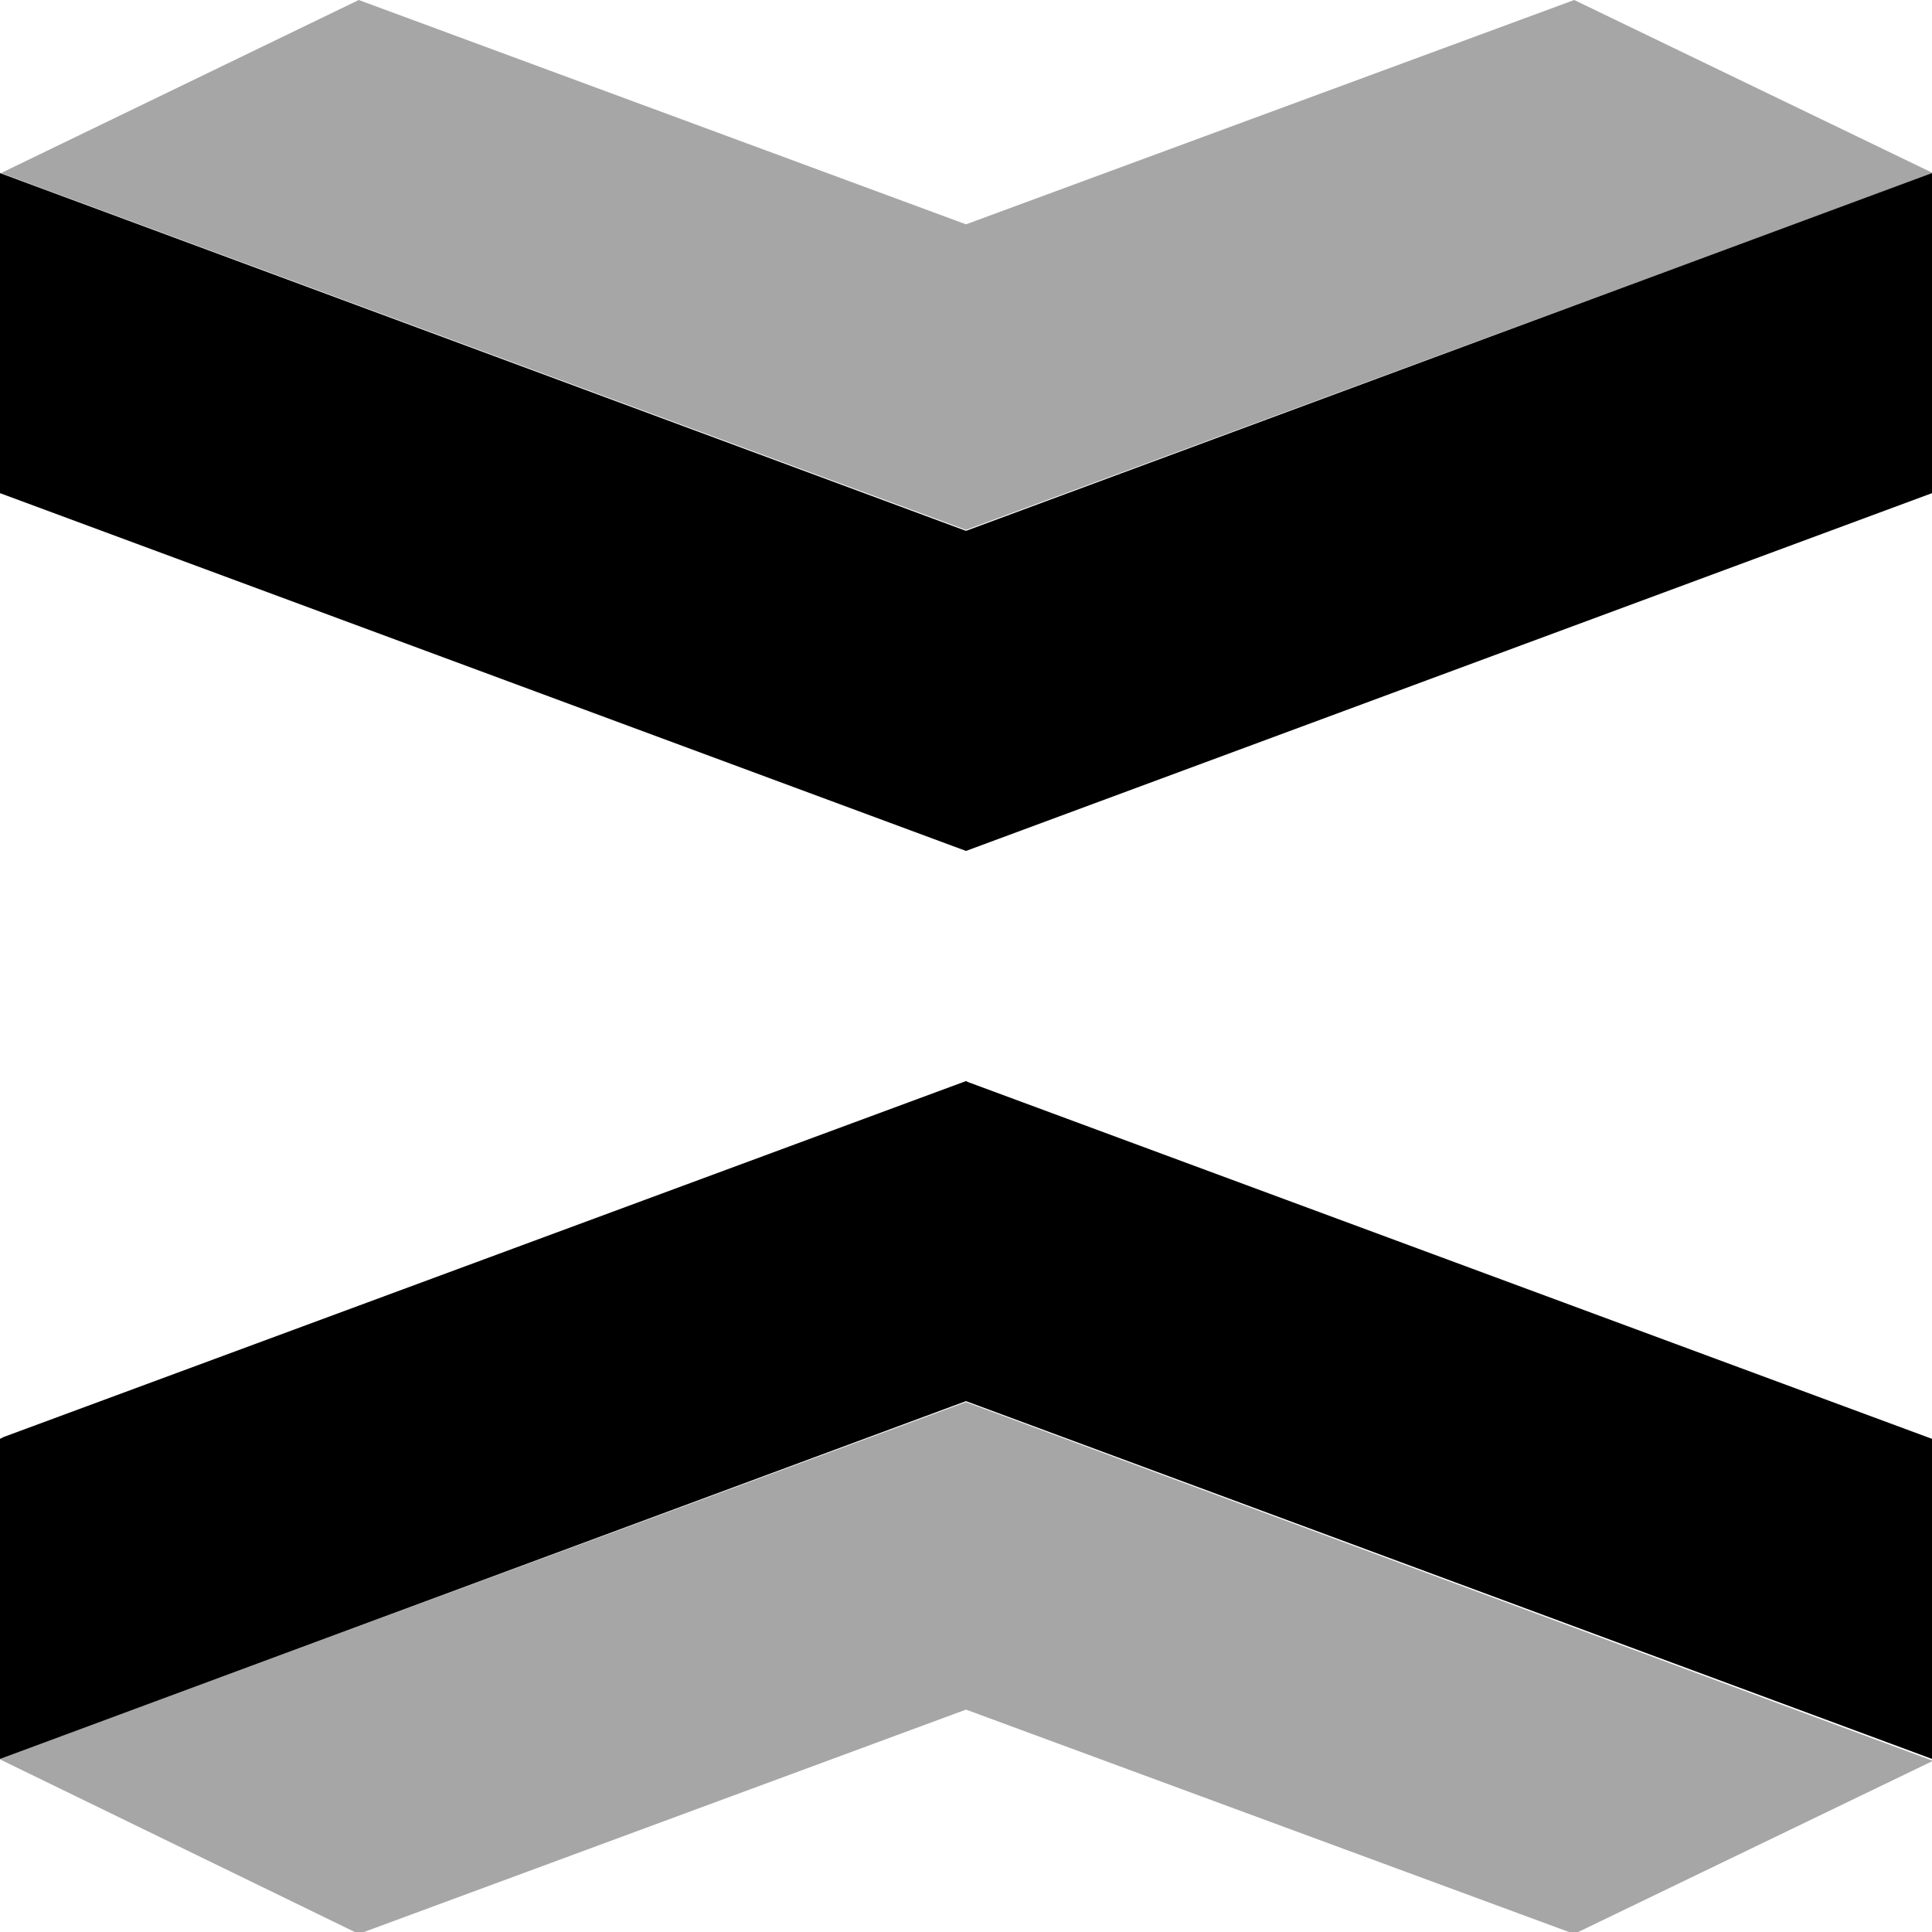
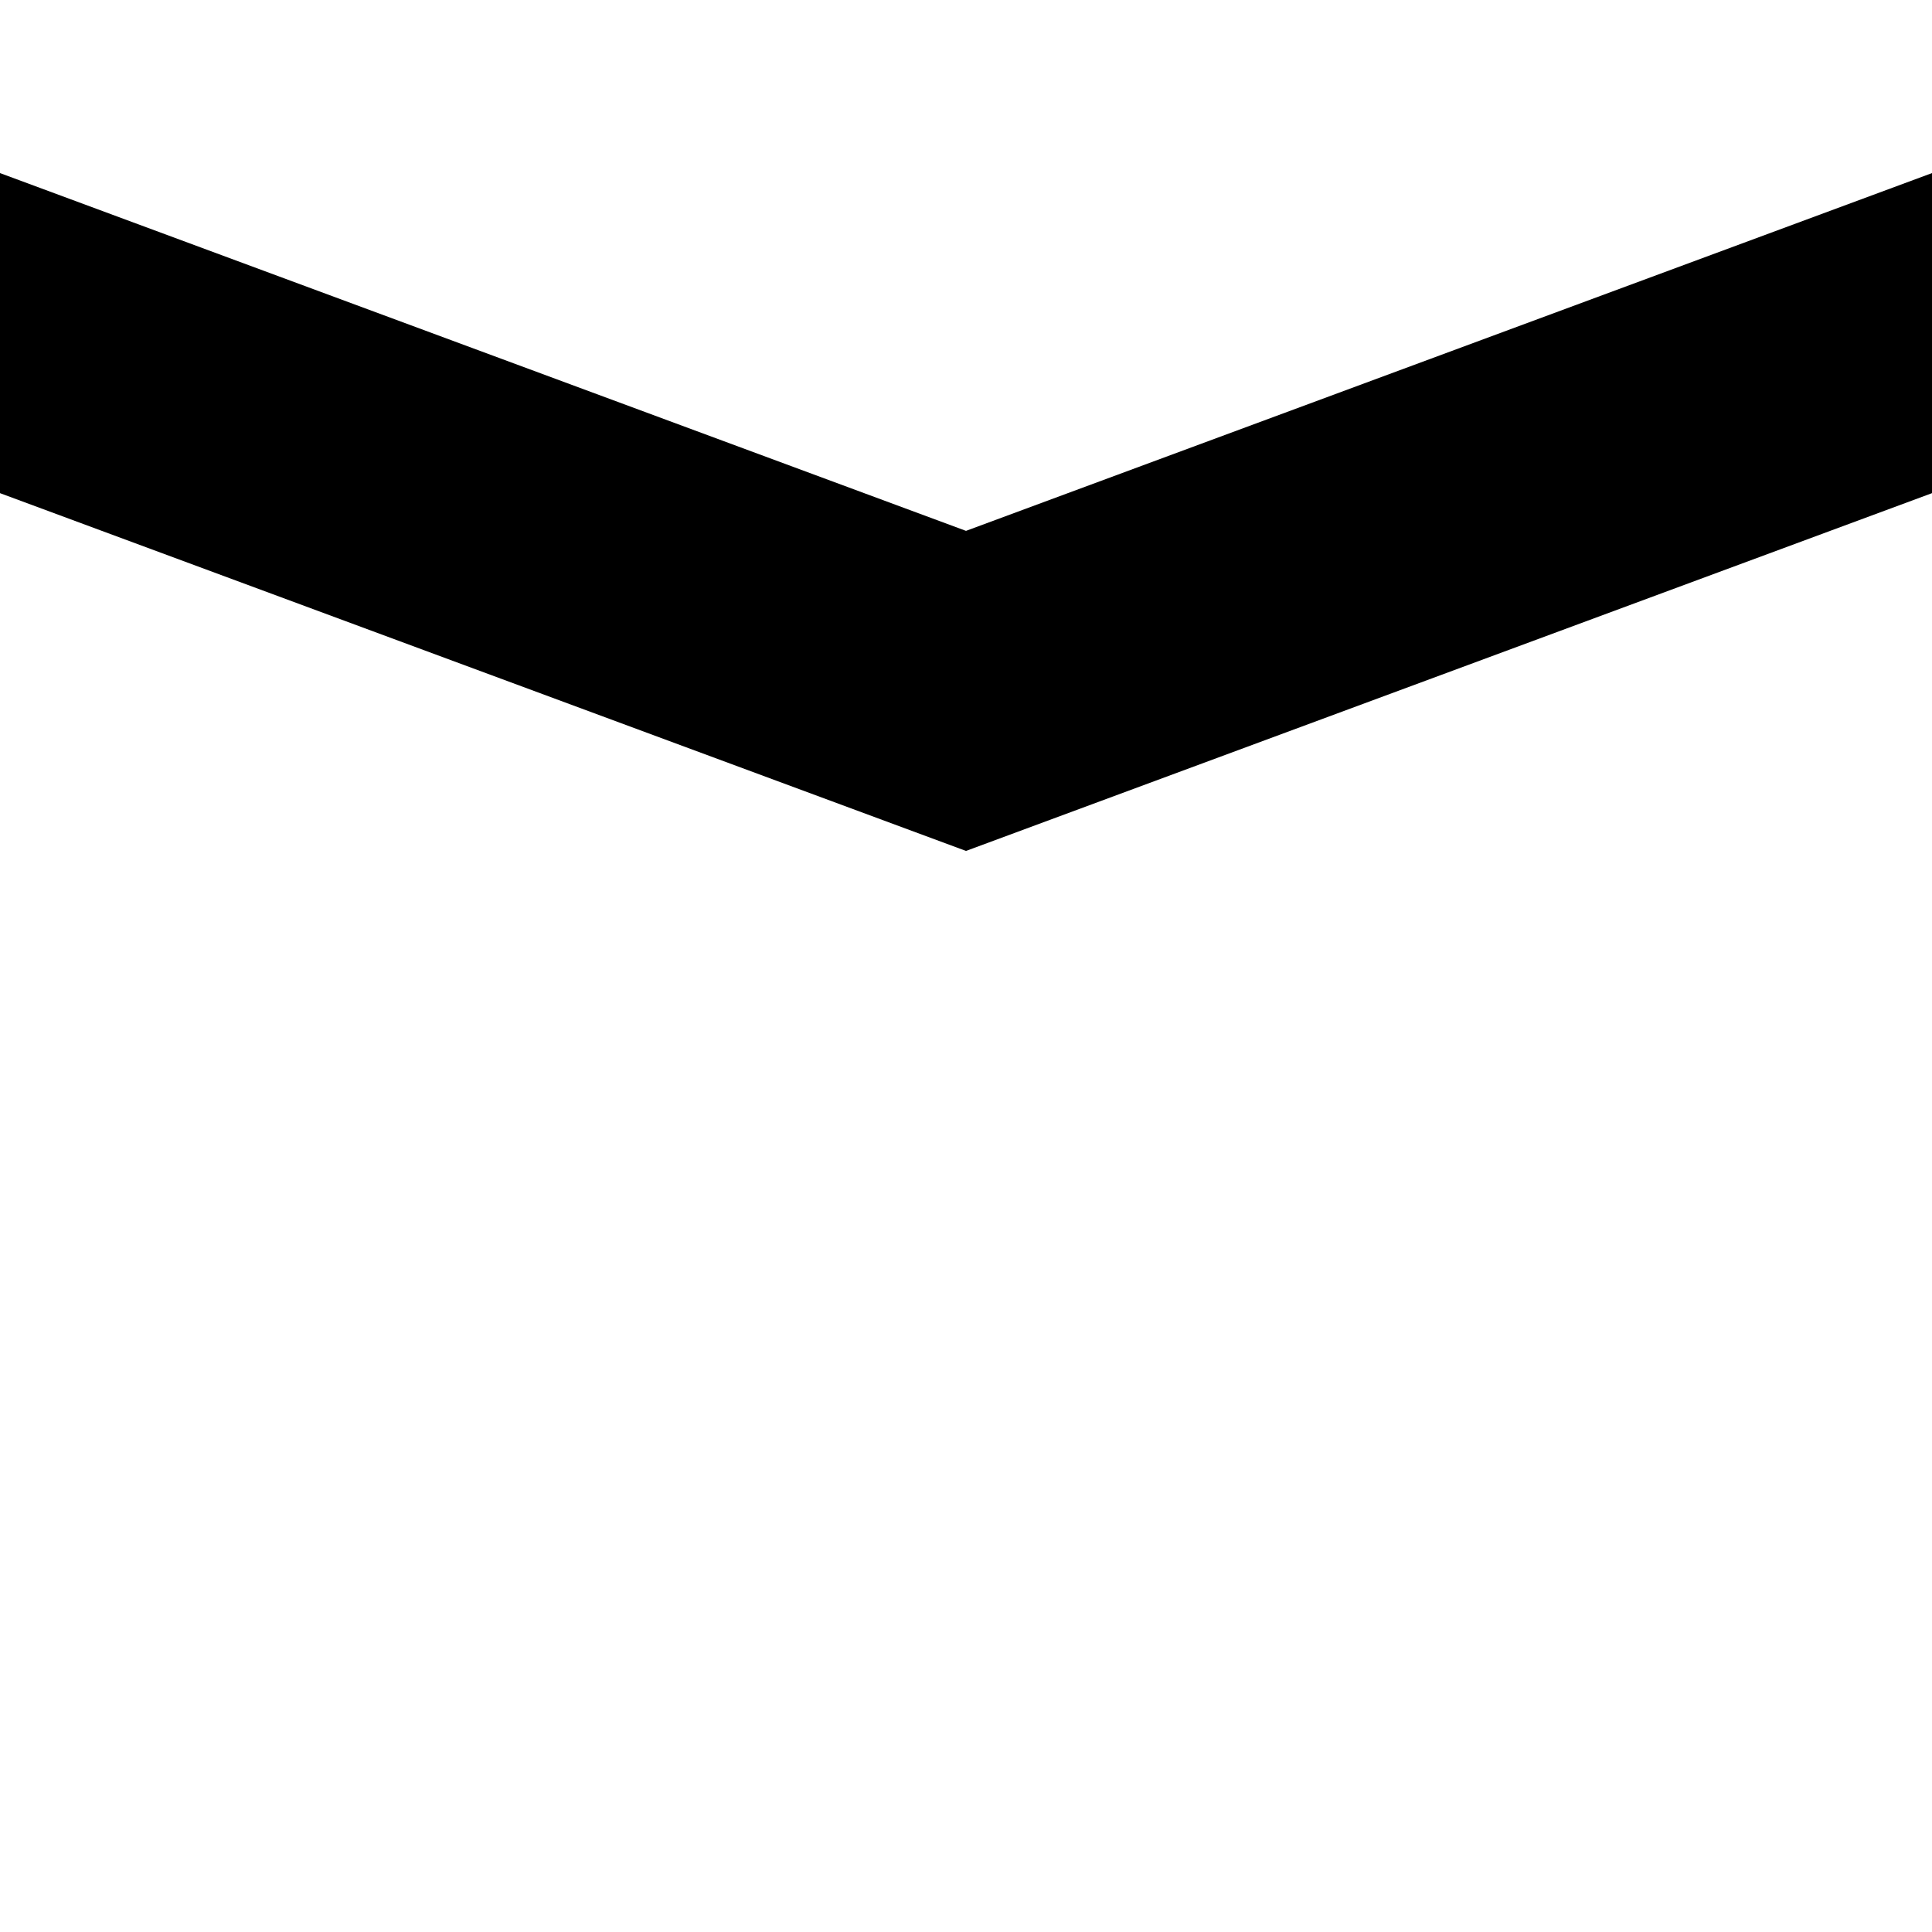
<svg xmlns="http://www.w3.org/2000/svg" id="aec03d3c-88f2-4680-8d06-05c351b351fa" viewBox="0 0 19.98 19.98">
  <defs>
    <style>.cls-1{opacity:0.35;}</style>
  </defs>
-   <polygon points="10.01 11.19 9.99 11.18 0.04 14.86 0 14.88 0 18.19 9.99 14.49 19.98 18.19 19.98 14.88 10.01 11.19" />
  <g class="cls-1">
-     <path d="M10.07,14.5l-10,3.69L3.79,20l6.28-2.32L16.36,20l3.71-1.79Z" transform="translate(-0.08)" />
-   </g>
+     </g>
  <polygon points="9.99 5.49 9.99 5.49 0 1.79 0 5.1 9.99 8.8 19.98 5.1 19.98 1.79 9.99 5.49" />
  <g class="cls-1">
-     <path d="M10.07,5.48l10-3.69L16.36,0,10.07,2.32,3.79,0,.09,1.79Z" transform="translate(-0.08)" />
-   </g>
+     </g>
</svg>